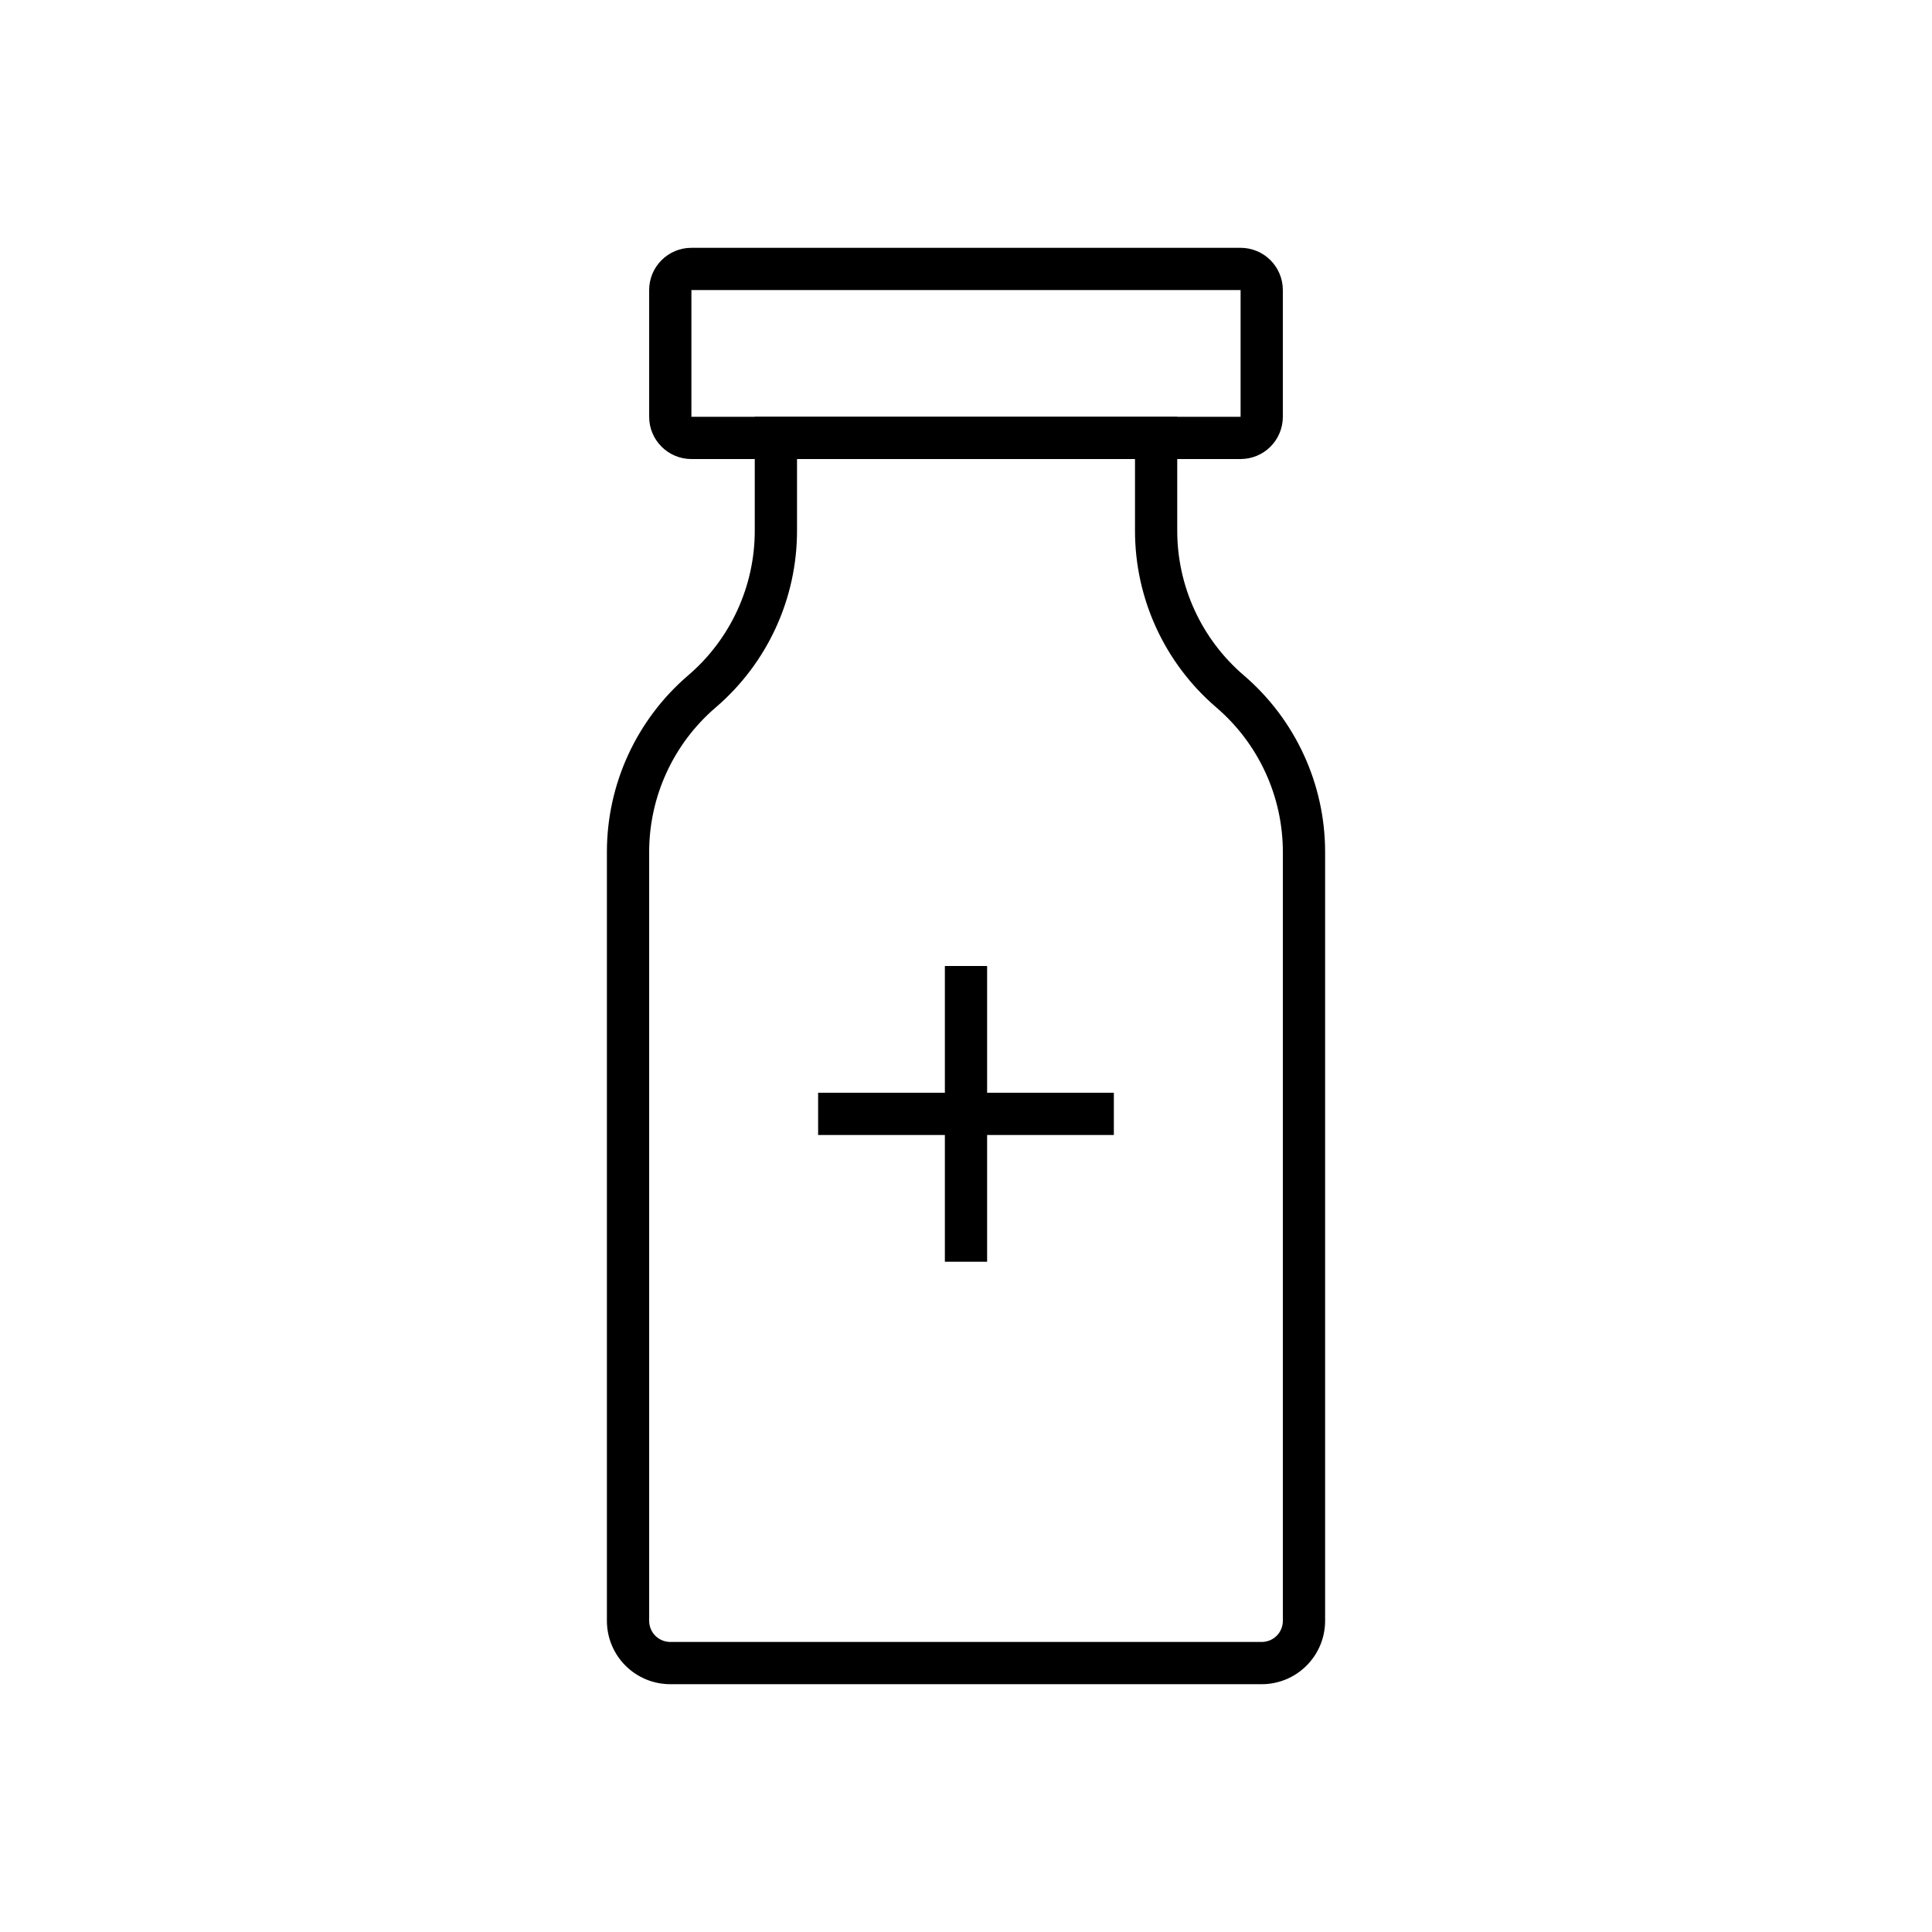
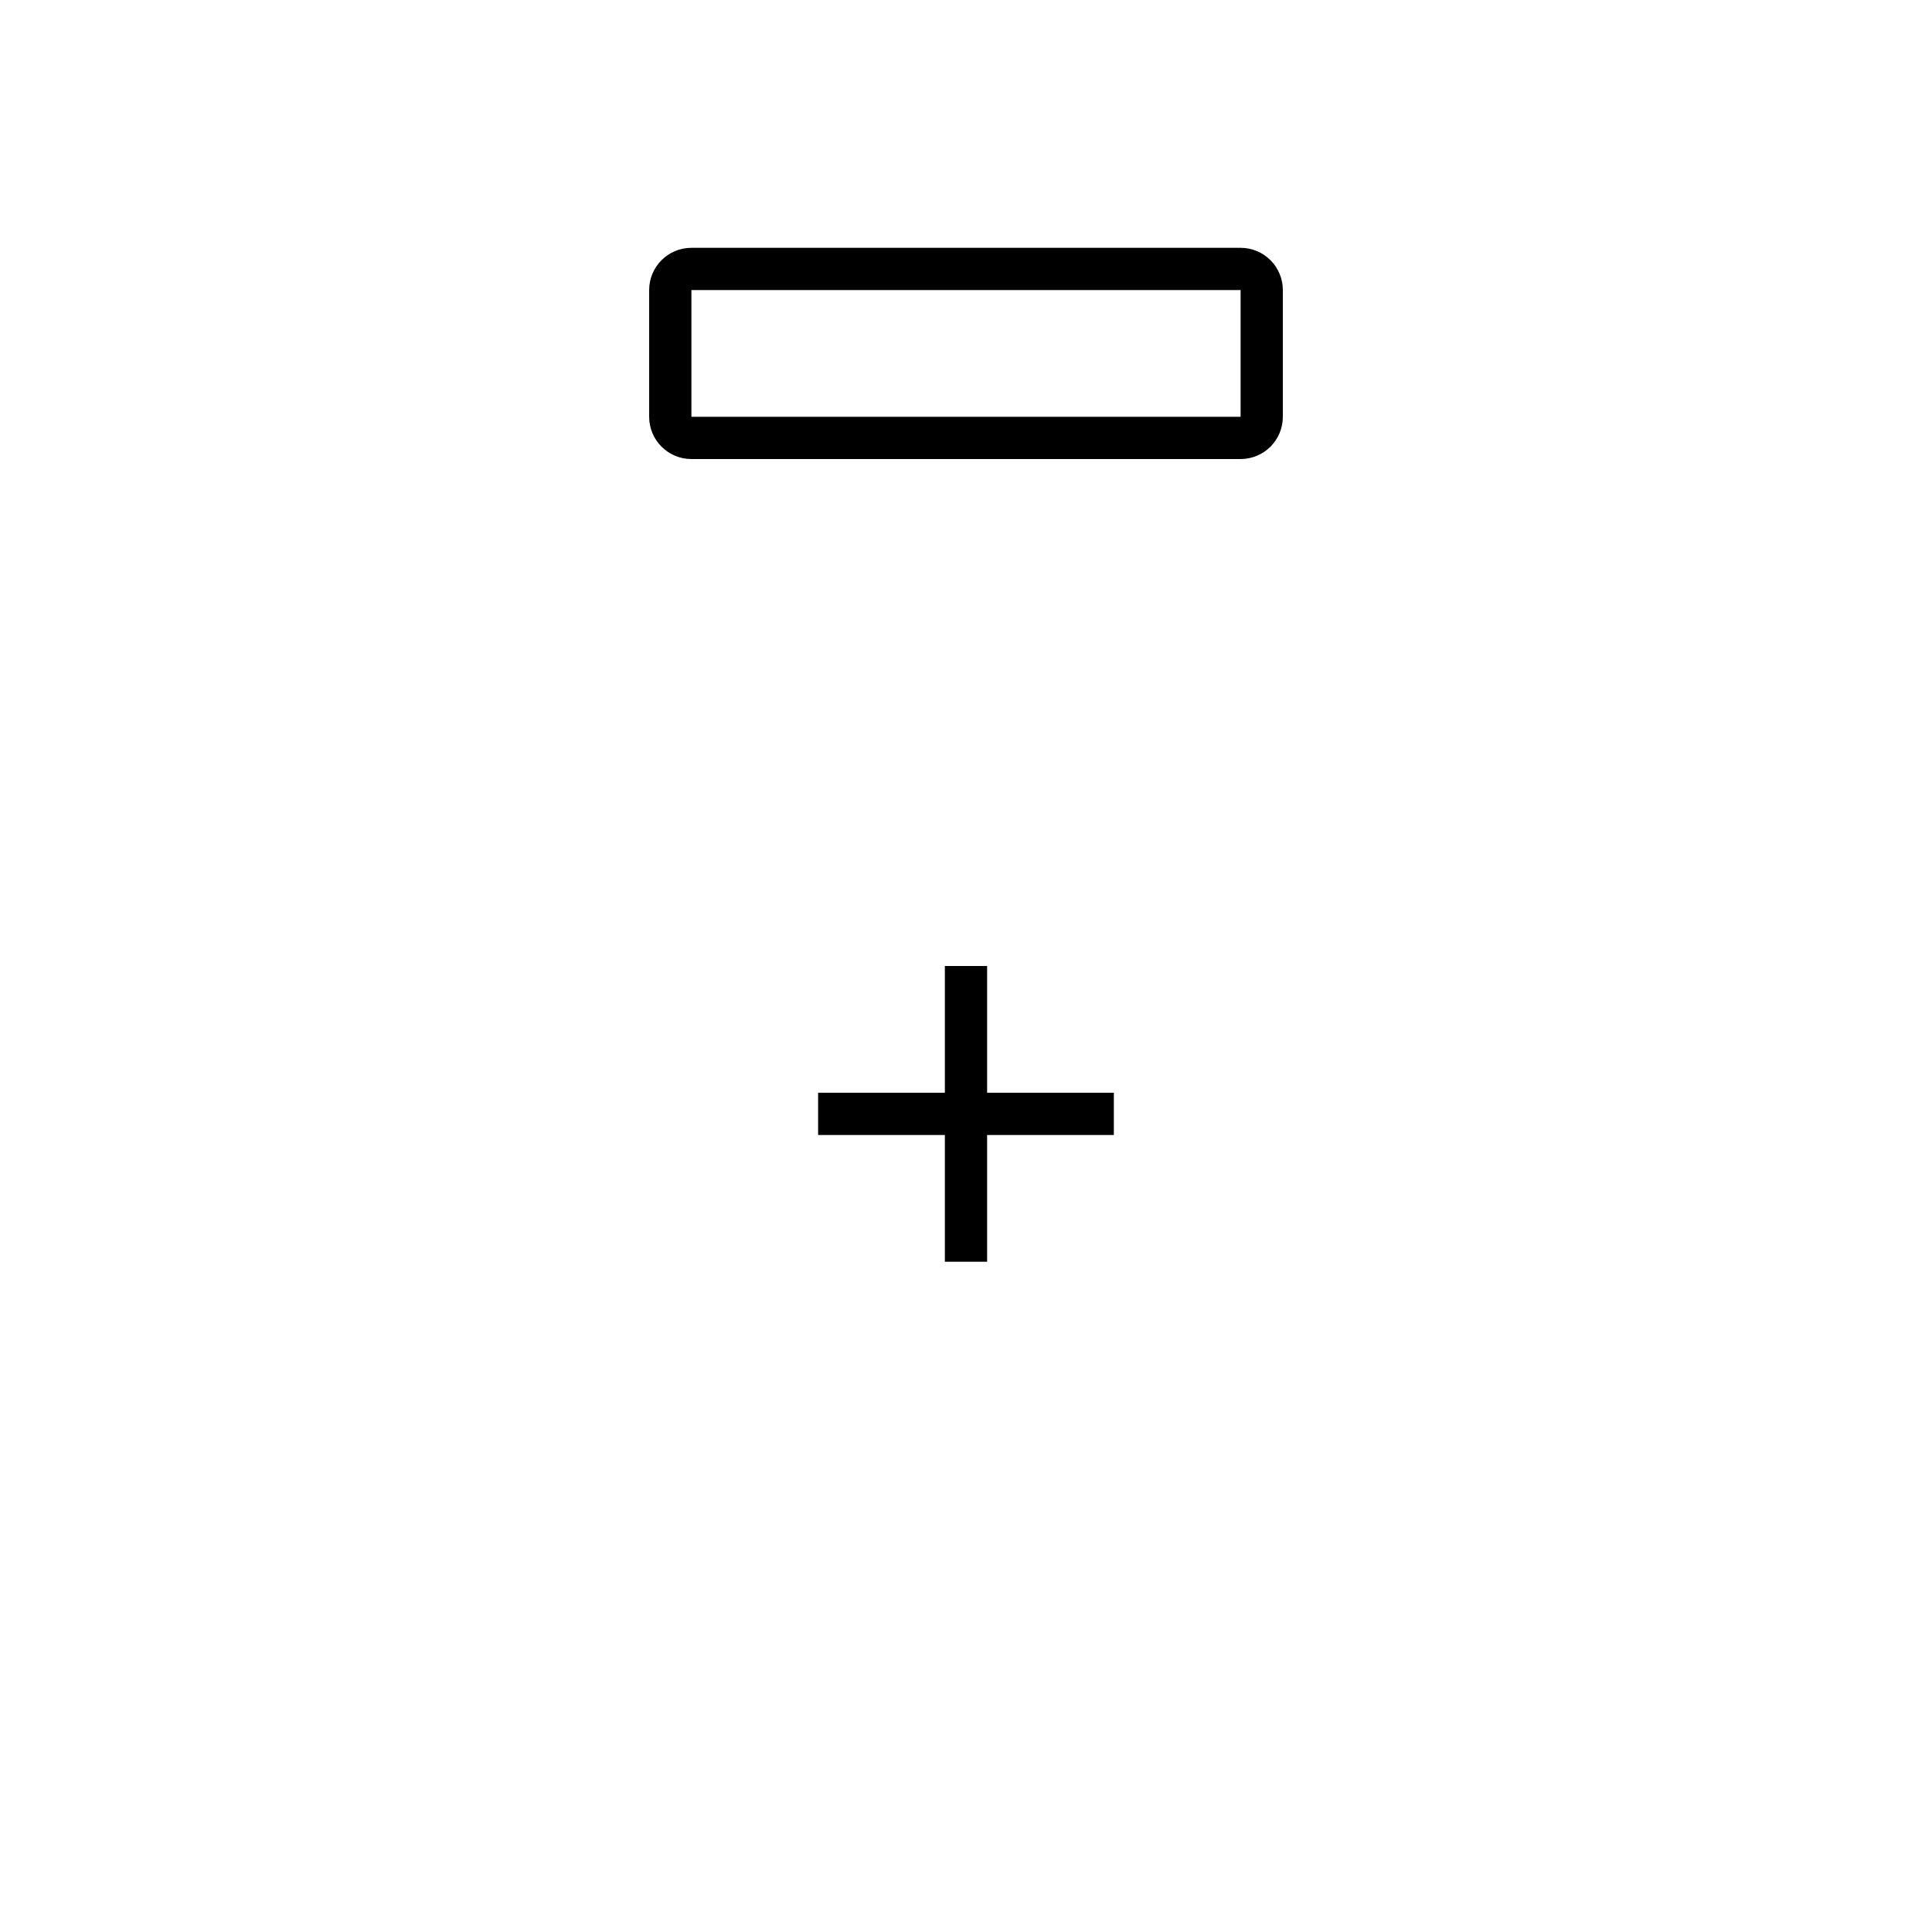
<svg xmlns="http://www.w3.org/2000/svg" fill="#000000" width="800px" height="800px" version="1.1" viewBox="144 144 512 512">
  <g>
-     <path d="m478.37 590.33h-156.74c-4.453 0-8.727-1.77-11.875-4.922-3.148-3.148-4.918-7.418-4.918-11.875v-203.71c-0.012-18.012 7.859-35.129 21.543-46.848 11.203-9.59 17.648-23.602 17.641-38.352v-30.172h111.96v30.172c-0.008 14.75 6.438 28.762 17.641 38.352 13.684 11.719 21.555 28.836 21.547 46.848v203.71c0 4.457-1.77 8.727-4.922 11.875-3.148 3.152-7.418 4.922-11.875 4.922zm-123.15-324.68v18.977c0.012 18.016-7.863 35.133-21.547 46.852-11.199 9.59-17.645 23.602-17.637 38.348v203.71c0 1.484 0.59 2.91 1.637 3.961 1.051 1.047 2.477 1.637 3.961 1.637h156.74c1.488 0 2.91-0.59 3.961-1.637 1.051-1.051 1.637-2.477 1.637-3.961v-203.71c0.008-14.746-6.434-28.758-17.637-38.348-13.684-11.719-21.559-28.836-21.547-46.852v-18.977z" />
    <path d="m472.77 265.65h-145.54c-6.184 0-11.195-5.012-11.195-11.195v-33.586c0-6.184 5.012-11.195 11.195-11.195h145.54c2.973 0 5.82 1.18 7.918 3.277 2.102 2.102 3.277 4.949 3.277 7.918v33.586c0 2.969-1.176 5.816-3.277 7.918-2.098 2.098-4.945 3.277-7.918 3.277zm-145.54-44.781v33.586h145.54v-33.586z" />
    <path d="m360.81 433.59h78.371v11.195h-78.371z" />
    <path d="m394.4 400h11.195v78.371h-11.195z" />
  </g>
</svg>